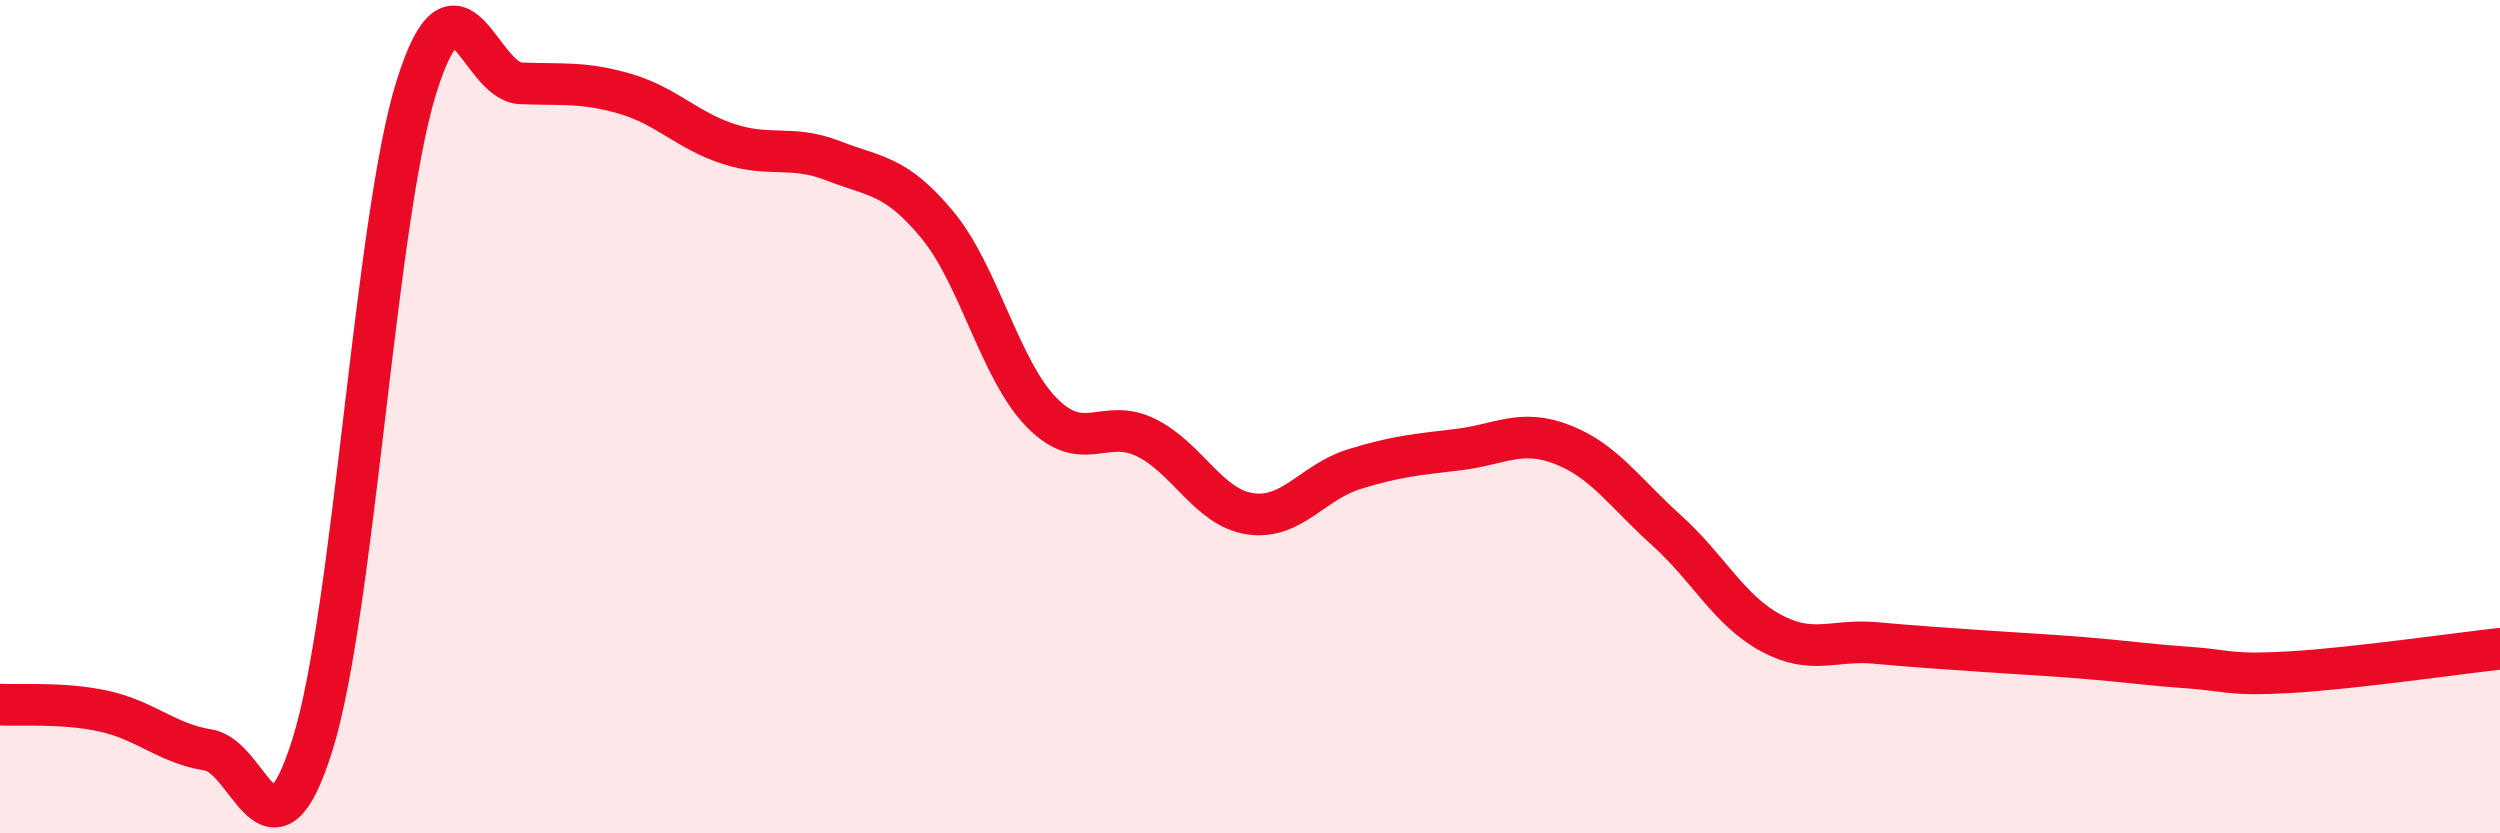
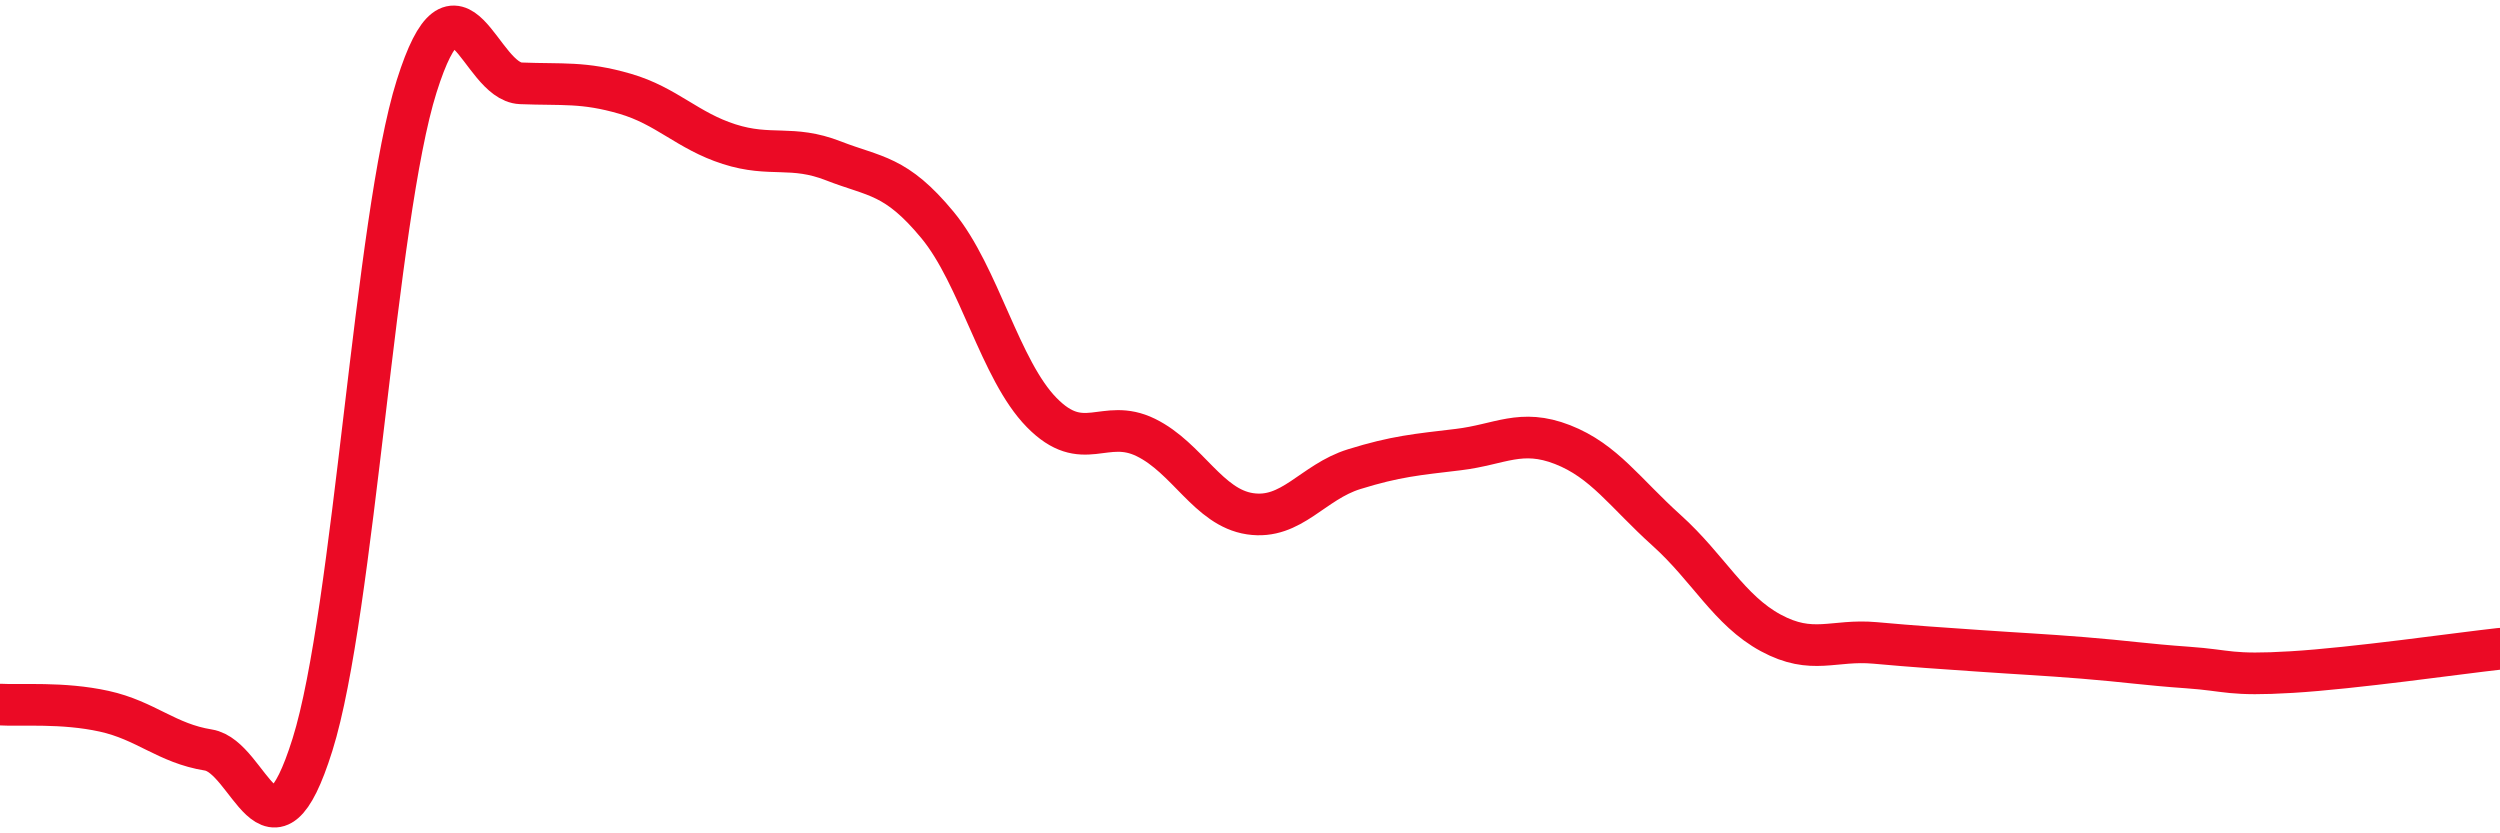
<svg xmlns="http://www.w3.org/2000/svg" width="60" height="20" viewBox="0 0 60 20">
-   <path d="M 0,16.91 C 0.5,16.94 1.5,16.85 2.5,17.07 C 3.5,17.29 4,17.84 5,18 C 6,18.16 6.5,21.06 7.5,17.87 C 8.5,14.68 9,5.24 10,2.07 C 11,-1.1 11.5,1.96 12.5,2 C 13.5,2.04 14,1.96 15,2.25 C 16,2.54 16.5,3.14 17.5,3.46 C 18.5,3.78 19,3.47 20,3.86 C 21,4.25 21.5,4.19 22.5,5.4 C 23.5,6.61 24,8.88 25,9.9 C 26,10.92 26.5,10.01 27.5,10.5 C 28.5,10.99 29,12.18 30,12.33 C 31,12.48 31.5,11.57 32.5,11.26 C 33.5,10.95 34,10.91 35,10.79 C 36,10.67 36.5,10.28 37.5,10.67 C 38.5,11.06 39,11.83 40,12.73 C 41,13.63 41.5,14.65 42.5,15.19 C 43.5,15.73 44,15.34 45,15.43 C 46,15.52 46.5,15.55 47.5,15.62 C 48.5,15.69 49,15.71 50,15.79 C 51,15.87 51.5,15.95 52.5,16.02 C 53.5,16.09 53.5,16.22 55,16.13 C 56.5,16.04 59,15.68 60,15.57L60 20L0 20Z" fill="#EB0A25" opacity="0.1" stroke-linecap="round" stroke-linejoin="round" />
  <path d="M 0,16.91 C 0.5,16.94 1.5,16.85 2.5,17.07 C 3.5,17.29 4,17.84 5,18 C 6,18.16 6.5,21.06 7.5,17.87 C 8.5,14.68 9,5.24 10,2.07 C 11,-1.1 11.5,1.96 12.5,2 C 13.5,2.04 14,1.96 15,2.25 C 16,2.54 16.5,3.14 17.5,3.46 C 18.5,3.78 19,3.47 20,3.86 C 21,4.25 21.5,4.19 22.5,5.4 C 23.5,6.61 24,8.88 25,9.9 C 26,10.92 26.5,10.01 27.5,10.5 C 28.5,10.99 29,12.18 30,12.33 C 31,12.48 31.5,11.57 32.5,11.26 C 33.5,10.95 34,10.91 35,10.79 C 36,10.67 36.5,10.28 37.5,10.67 C 38.5,11.06 39,11.83 40,12.73 C 41,13.63 41.5,14.65 42.5,15.19 C 43.5,15.73 44,15.34 45,15.43 C 46,15.52 46.5,15.55 47.5,15.62 C 48.5,15.69 49,15.71 50,15.79 C 51,15.87 51.5,15.95 52.5,16.02 C 53.5,16.09 53.5,16.22 55,16.13 C 56.5,16.04 59,15.68 60,15.57" stroke="#EB0A25" stroke-width="1" fill="none" stroke-linecap="round" stroke-linejoin="round" />
</svg>